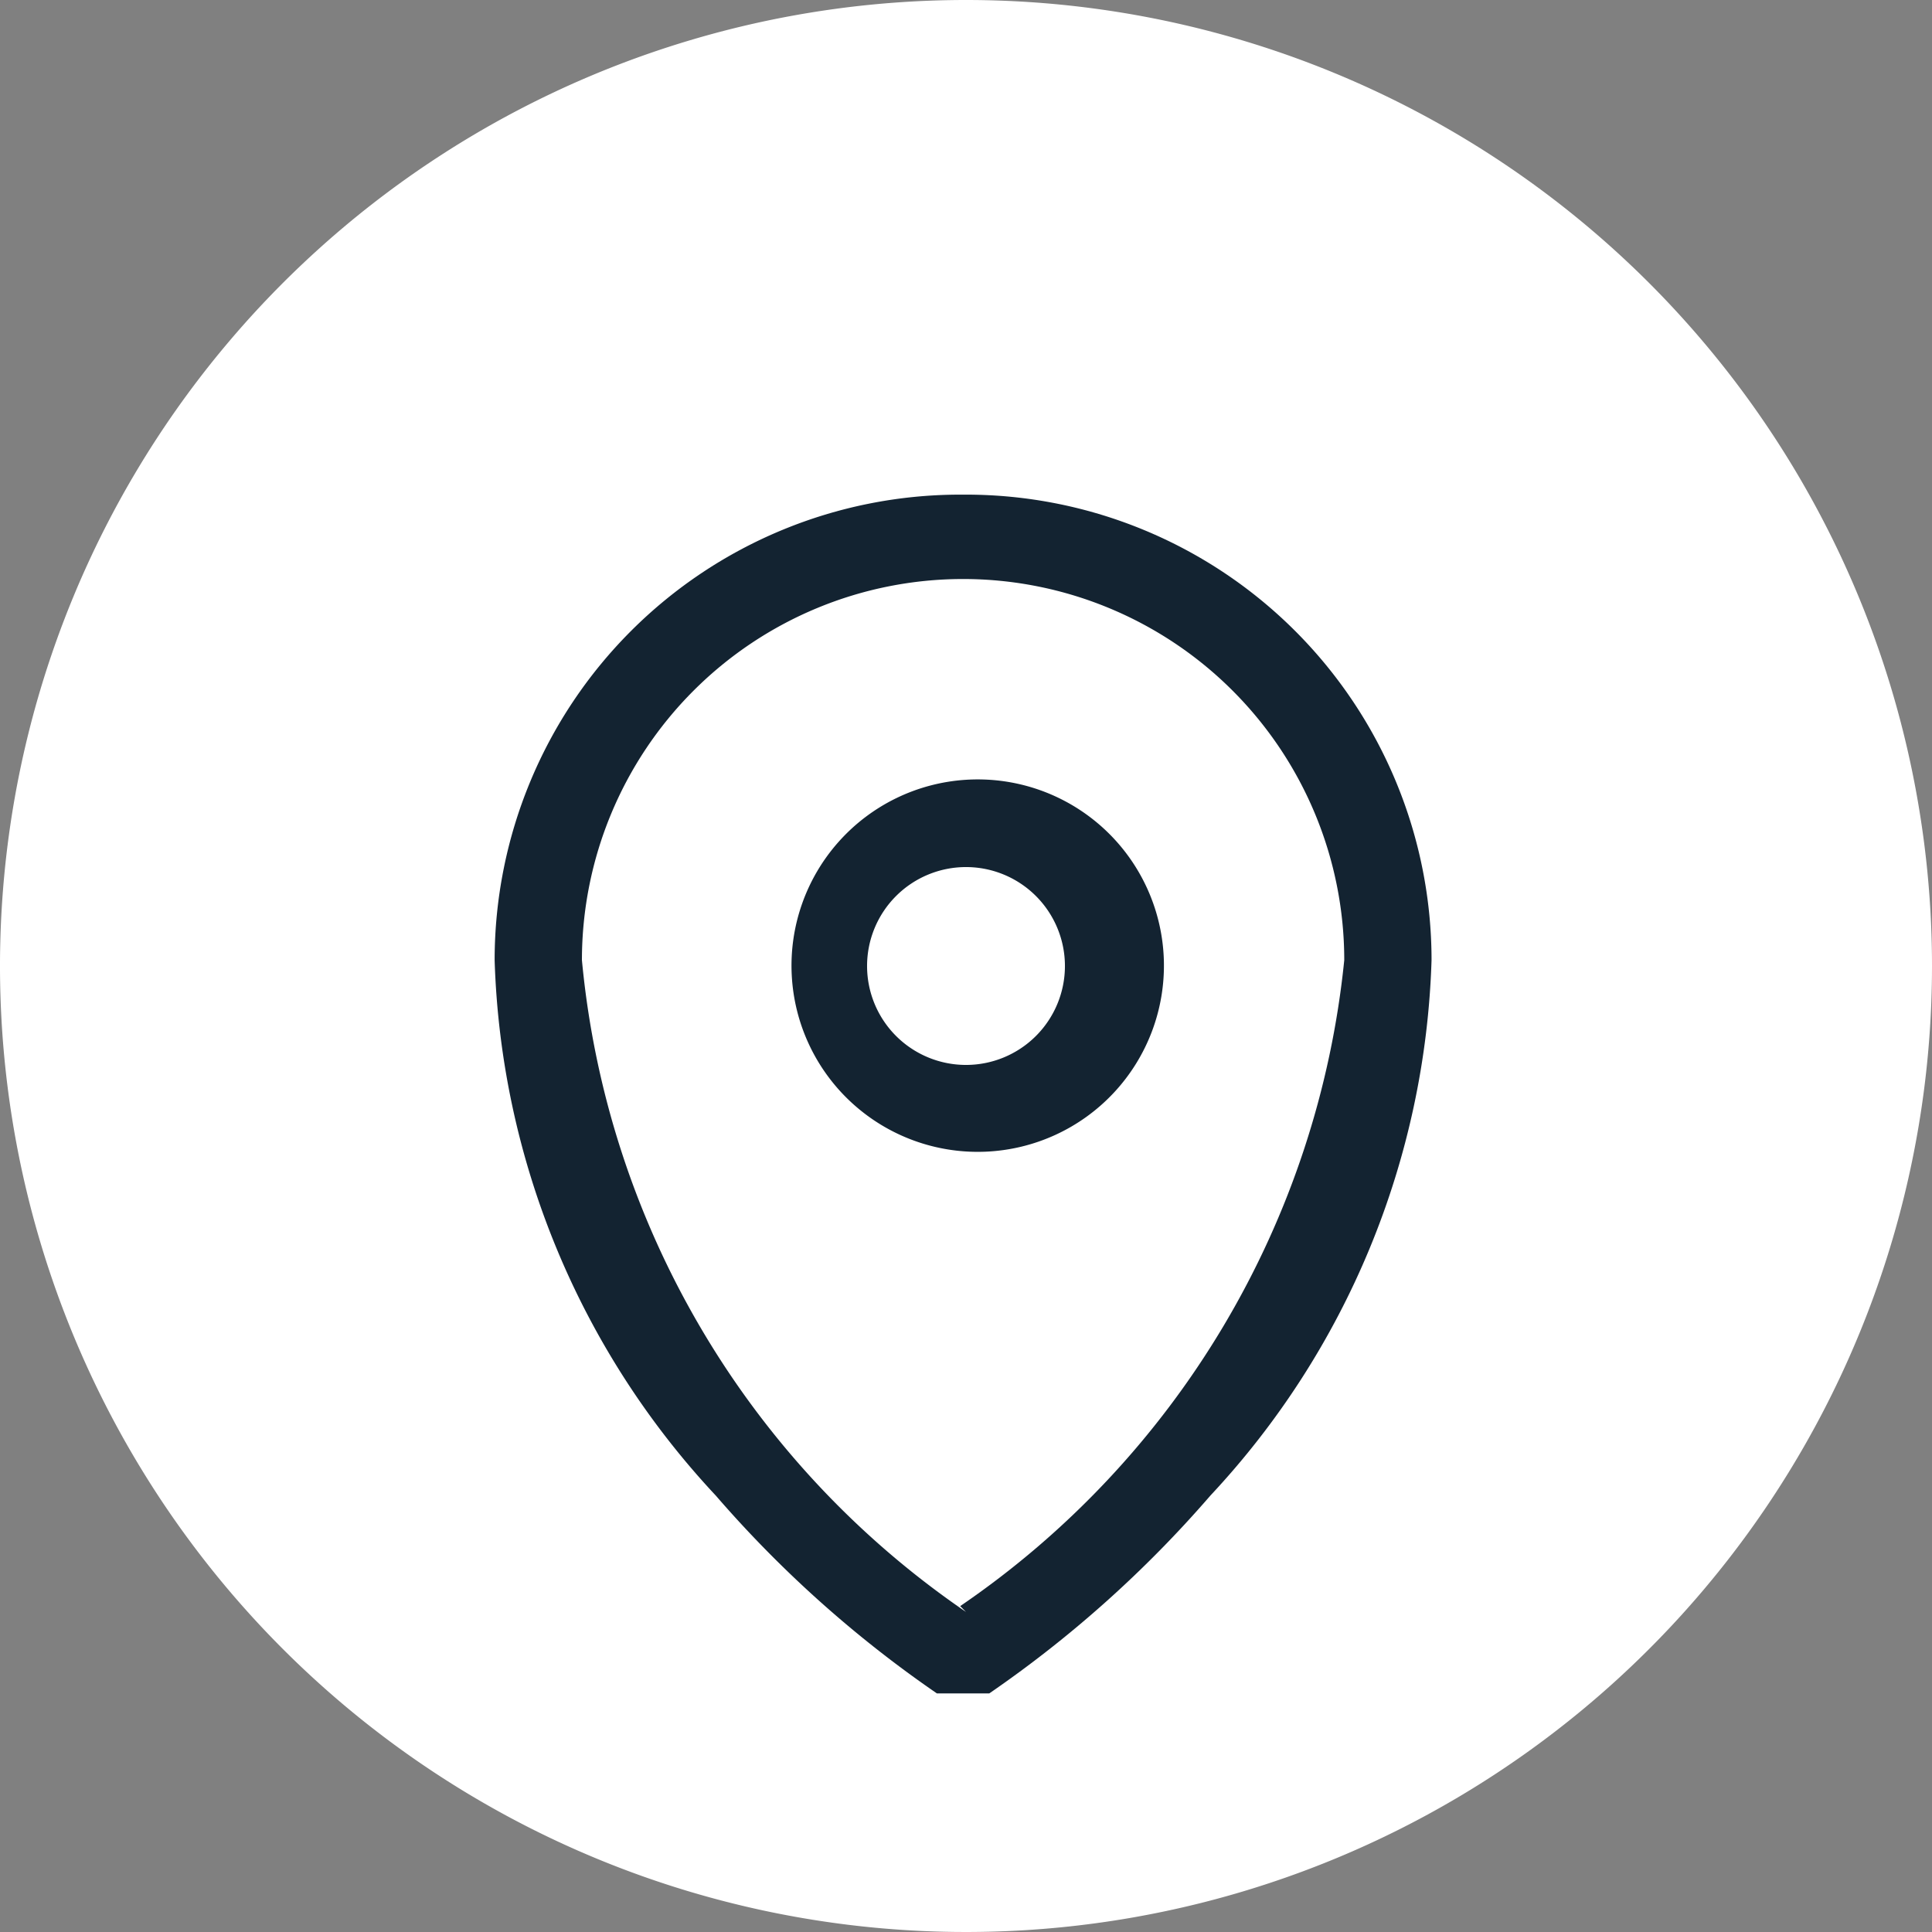
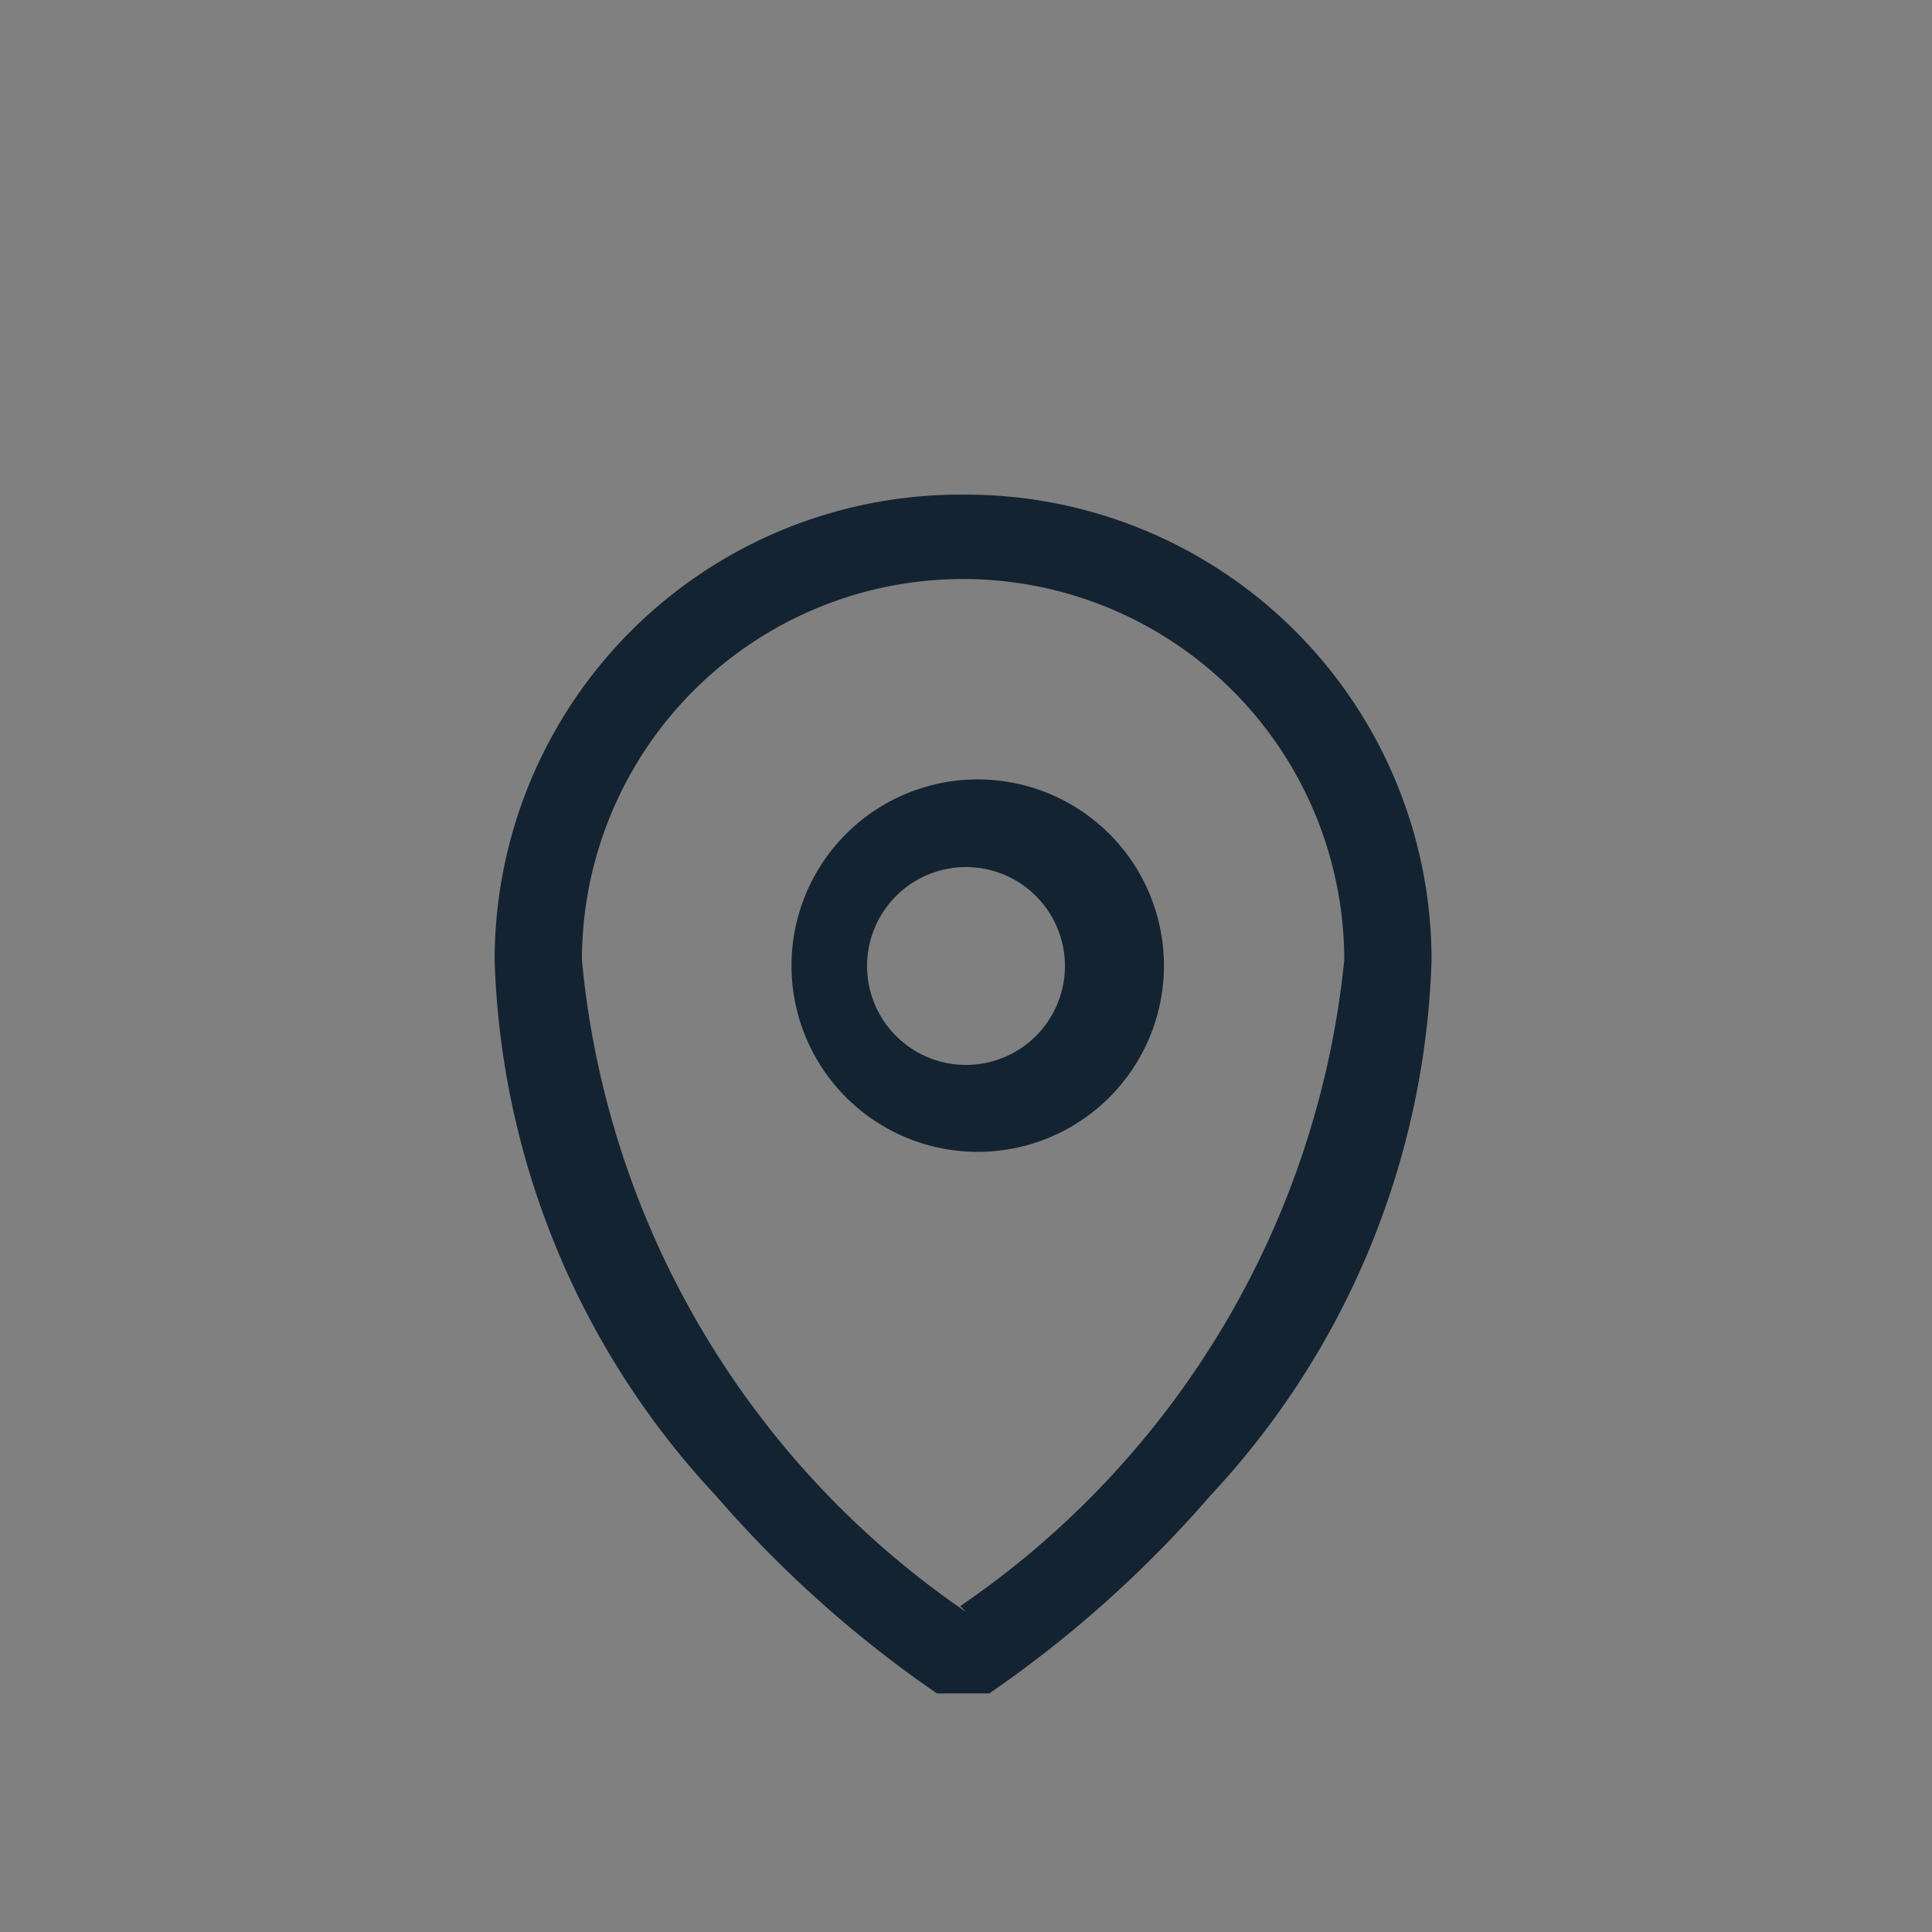
<svg xmlns="http://www.w3.org/2000/svg" viewBox="0 0 3.32 3.32">
  <rect x="0" y="0" width="3.32" height="3.32" fill="#808080" stroke="none" />
  <defs>
    <style>.cls-1{fill:#fff;}.cls-2{fill:#132331;}</style>
  </defs>
  <title>pin-ozio</title>
  <g id="Camada_2" data-name="Camada 2">
    <g id="Camada_1-2" data-name="Camada 1">
-       <path class="cls-1" d="M3.32,1.66A1.66,1.66,0,1,1,1.66,0,1.66,1.66,0,0,1,3.32,1.66" />
      <path class="cls-2" d="M1.66,2.77h0A1.53,1.53,0,0,1,1,1.65a.65.65,0,1,1,1.31,0,1.53,1.53,0,0,1-.66,1.11m0-1.91a.8.8,0,0,0-.8.8,1.41,1.41,0,0,0,.38.92,2,2,0,0,0,.38.34H1.7a2,2,0,0,0,.38-.34,1.41,1.41,0,0,0,.38-.92A.8.8,0,0,0,1.66.85Z" />
      <path class="cls-2" d="M1.66,1.83h0a.17.17,0,1,1,.17-.17.17.17,0,0,1-.17.17m0-.49A.32.32,0,1,0,2,1.65.32.32,0,0,0,1.66,1.34Z" />
    </g>
  </g>
</svg>